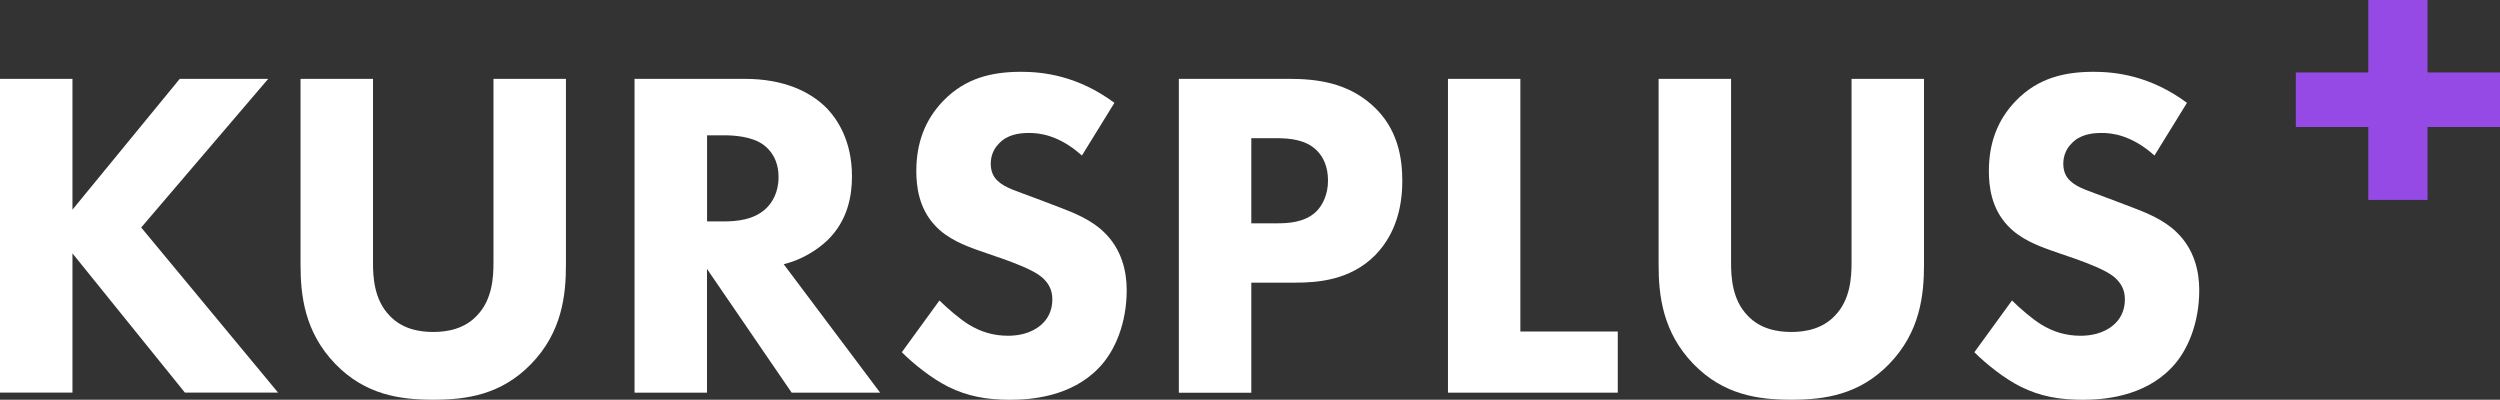
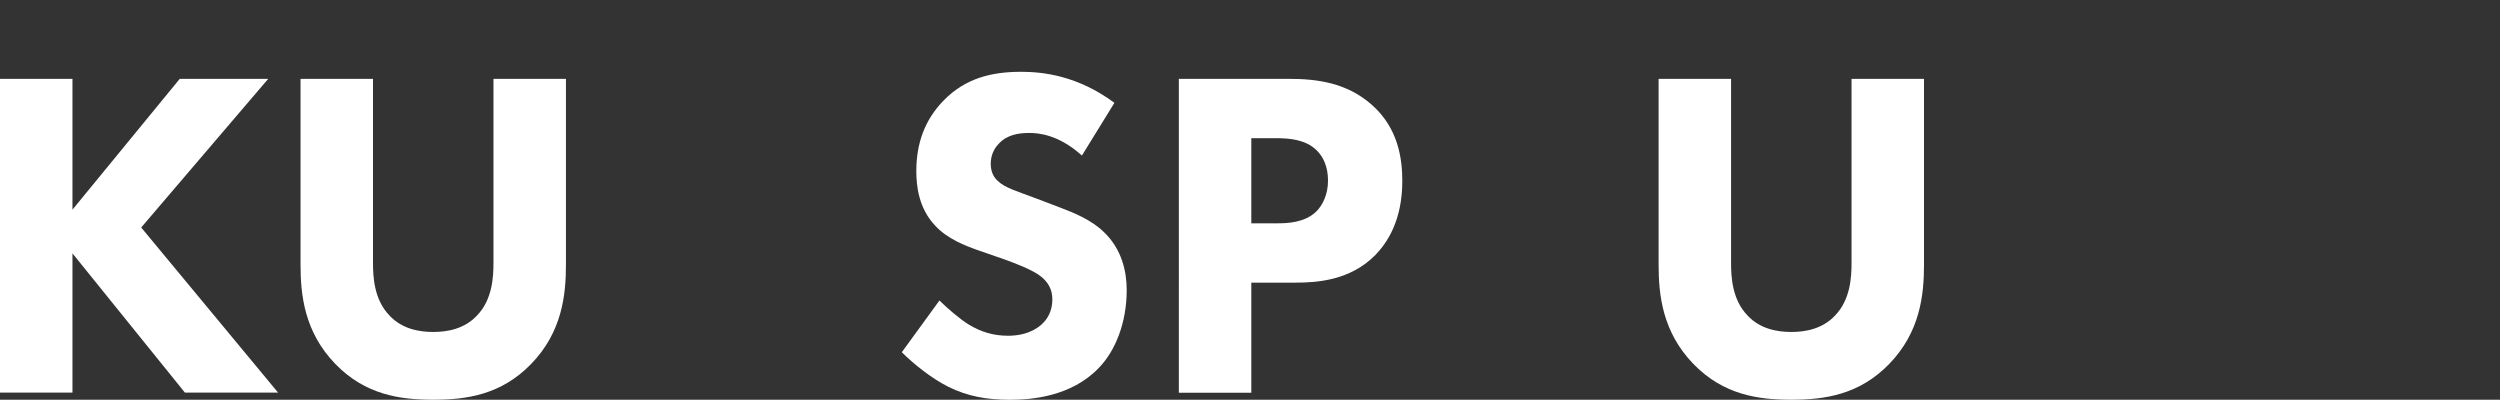
<svg xmlns="http://www.w3.org/2000/svg" viewBox="0 0 382.64 61.18">
  <rect x="0" y="0" width="382.64" height="61.18" fill="#333333" stroke="none" />
  <g stroke-width="0" fill="#FFFFFF">
    <path class="cls-2" d="m11.09,32.09L27.51,12.07h13.54l-19.44,22.75,20.95,25.27h-14.26l-17.21-21.31v21.31H0V12.07h11.09v20.02Z" />
    <path class="cls-2" d="m86.62,40.52c0,4.61-.58,10.3-5.33,15.19-4.61,4.75-9.94,5.47-14.98,5.47s-10.37-.72-14.98-5.47c-4.75-4.9-5.33-10.58-5.33-15.19V12.07h11.09v28.15c0,2.09.14,5.62,2.52,8.07,1.94,2.09,4.61,2.52,6.7,2.52s4.75-.43,6.7-2.52c2.38-2.45,2.52-5.98,2.52-8.07V12.07h11.09v28.44Z" />
-     <path class="cls-2" d="m113.98,12.07c6.12,0,9.94,2.02,12.24,4.18,2.02,1.94,4.18,5.4,4.18,10.73,0,3.02-.65,6.77-3.75,9.79-1.66,1.58-4.03,3.02-6.7,3.67l14.76,19.66h-13.54l-12.96-18.94v18.94h-11.09V12.07h16.85Zm-5.76,21.82h2.52c2.02,0,4.75-.22,6.62-2.09.79-.79,1.8-2.3,1.8-4.68,0-2.74-1.3-4.18-2.23-4.9-1.8-1.37-4.68-1.51-6.12-1.51h-2.59v13.18Z" />
    <path class="cls-2" d="m165.6,23.81c-3.6-3.24-6.7-3.46-8.06-3.46-1.51,0-3.38.22-4.68,1.66-.72.72-1.22,1.8-1.22,3.02,0,1.15.36,2.02,1.08,2.67,1.15,1.08,2.81,1.51,6.05,2.74l3.6,1.37c2.09.79,4.68,1.87,6.55,3.67,2.81,2.66,3.53,6.12,3.53,8.93,0,4.97-1.73,9.29-4.25,11.88-4.25,4.46-10.44,4.9-13.61,4.9-3.46,0-6.48-.5-9.5-2.02-2.45-1.22-5.26-3.46-7.06-5.26l5.76-7.92c1.22,1.22,3.17,2.88,4.46,3.67,1.87,1.15,3.82,1.73,6.05,1.73,1.44,0,3.46-.29,5.04-1.66.94-.79,1.73-2.09,1.73-3.89,0-1.58-.65-2.59-1.66-3.46-1.3-1.08-4.25-2.16-5.62-2.66l-3.96-1.37c-2.23-.79-4.83-1.8-6.7-3.82-2.52-2.66-2.88-6.05-2.88-8.35,0-4.25,1.3-7.85,4.18-10.8,3.38-3.46,7.42-4.39,11.88-4.39,3.31,0,8.64.58,14.26,4.75l-4.97,8.06Z" />
    <path class="cls-2" d="m197.35,12.07c4.18,0,8.79.58,12.6,3.96,4.1,3.6,4.68,8.35,4.68,11.67,0,6.05-2.3,9.43-4.1,11.31-3.82,3.89-8.86,4.25-12.24,4.25h-6.77v16.85h-11.09V12.07h16.92Zm-5.83,22.11h3.96c1.51,0,4.18-.07,5.98-1.8,1.01-1.01,1.8-2.66,1.8-4.75s-.72-3.67-1.8-4.68c-1.66-1.58-4.03-1.8-6.19-1.8h-3.75v13.03Z" />
-     <path class="cls-2" d="m232.7,12.07v38.67h14.91v9.36h-25.99V12.07h11.09Z" />
    <path class="cls-2" d="m294.48,40.52c0,4.61-.58,10.3-5.33,15.19-4.61,4.75-9.94,5.47-14.98,5.47s-10.37-.72-14.98-5.47c-4.75-4.9-5.33-10.58-5.33-15.19V12.07h11.09v28.15c0,2.09.14,5.62,2.52,8.07,1.94,2.09,4.61,2.52,6.7,2.52s4.75-.43,6.7-2.52c2.38-2.45,2.52-5.98,2.52-8.07V12.07h11.09v28.44Z" />
-     <path class="cls-2" d="m329.76,23.81c-3.6-3.24-6.7-3.46-8.06-3.46-1.51,0-3.38.22-4.68,1.66-.72.72-1.22,1.8-1.22,3.02,0,1.15.36,2.02,1.08,2.67,1.15,1.08,2.81,1.51,6.05,2.74l3.6,1.37c2.09.79,4.68,1.87,6.55,3.67,2.81,2.66,3.53,6.12,3.53,8.93,0,4.97-1.73,9.29-4.25,11.88-4.25,4.46-10.44,4.9-13.61,4.9-3.46,0-6.48-.5-9.5-2.02-2.45-1.22-5.26-3.46-7.06-5.26l5.76-7.92c1.22,1.22,3.17,2.88,4.46,3.67,1.87,1.15,3.82,1.73,6.05,1.73,1.44,0,3.46-.29,5.04-1.66.94-.79,1.73-2.09,1.73-3.89,0-1.58-.65-2.59-1.66-3.46-1.3-1.08-4.25-2.16-5.62-2.66l-3.96-1.37c-2.23-.79-4.82-1.8-6.7-3.82-2.52-2.66-2.88-6.05-2.88-8.35,0-4.25,1.3-7.85,4.18-10.8,3.38-3.46,7.42-4.39,11.88-4.39,3.31,0,8.64.58,14.26,4.75l-4.97,8.06Z" />
  </g>
-   <path class="cls-1" stroke-width="0" fill="#954ae5" d="m351.39,11.09h11.09V0h9.07v11.09h11.09v8.35h-11.09v11.16h-9.07v-11.16h-11.09v-8.35Z" />
</svg>